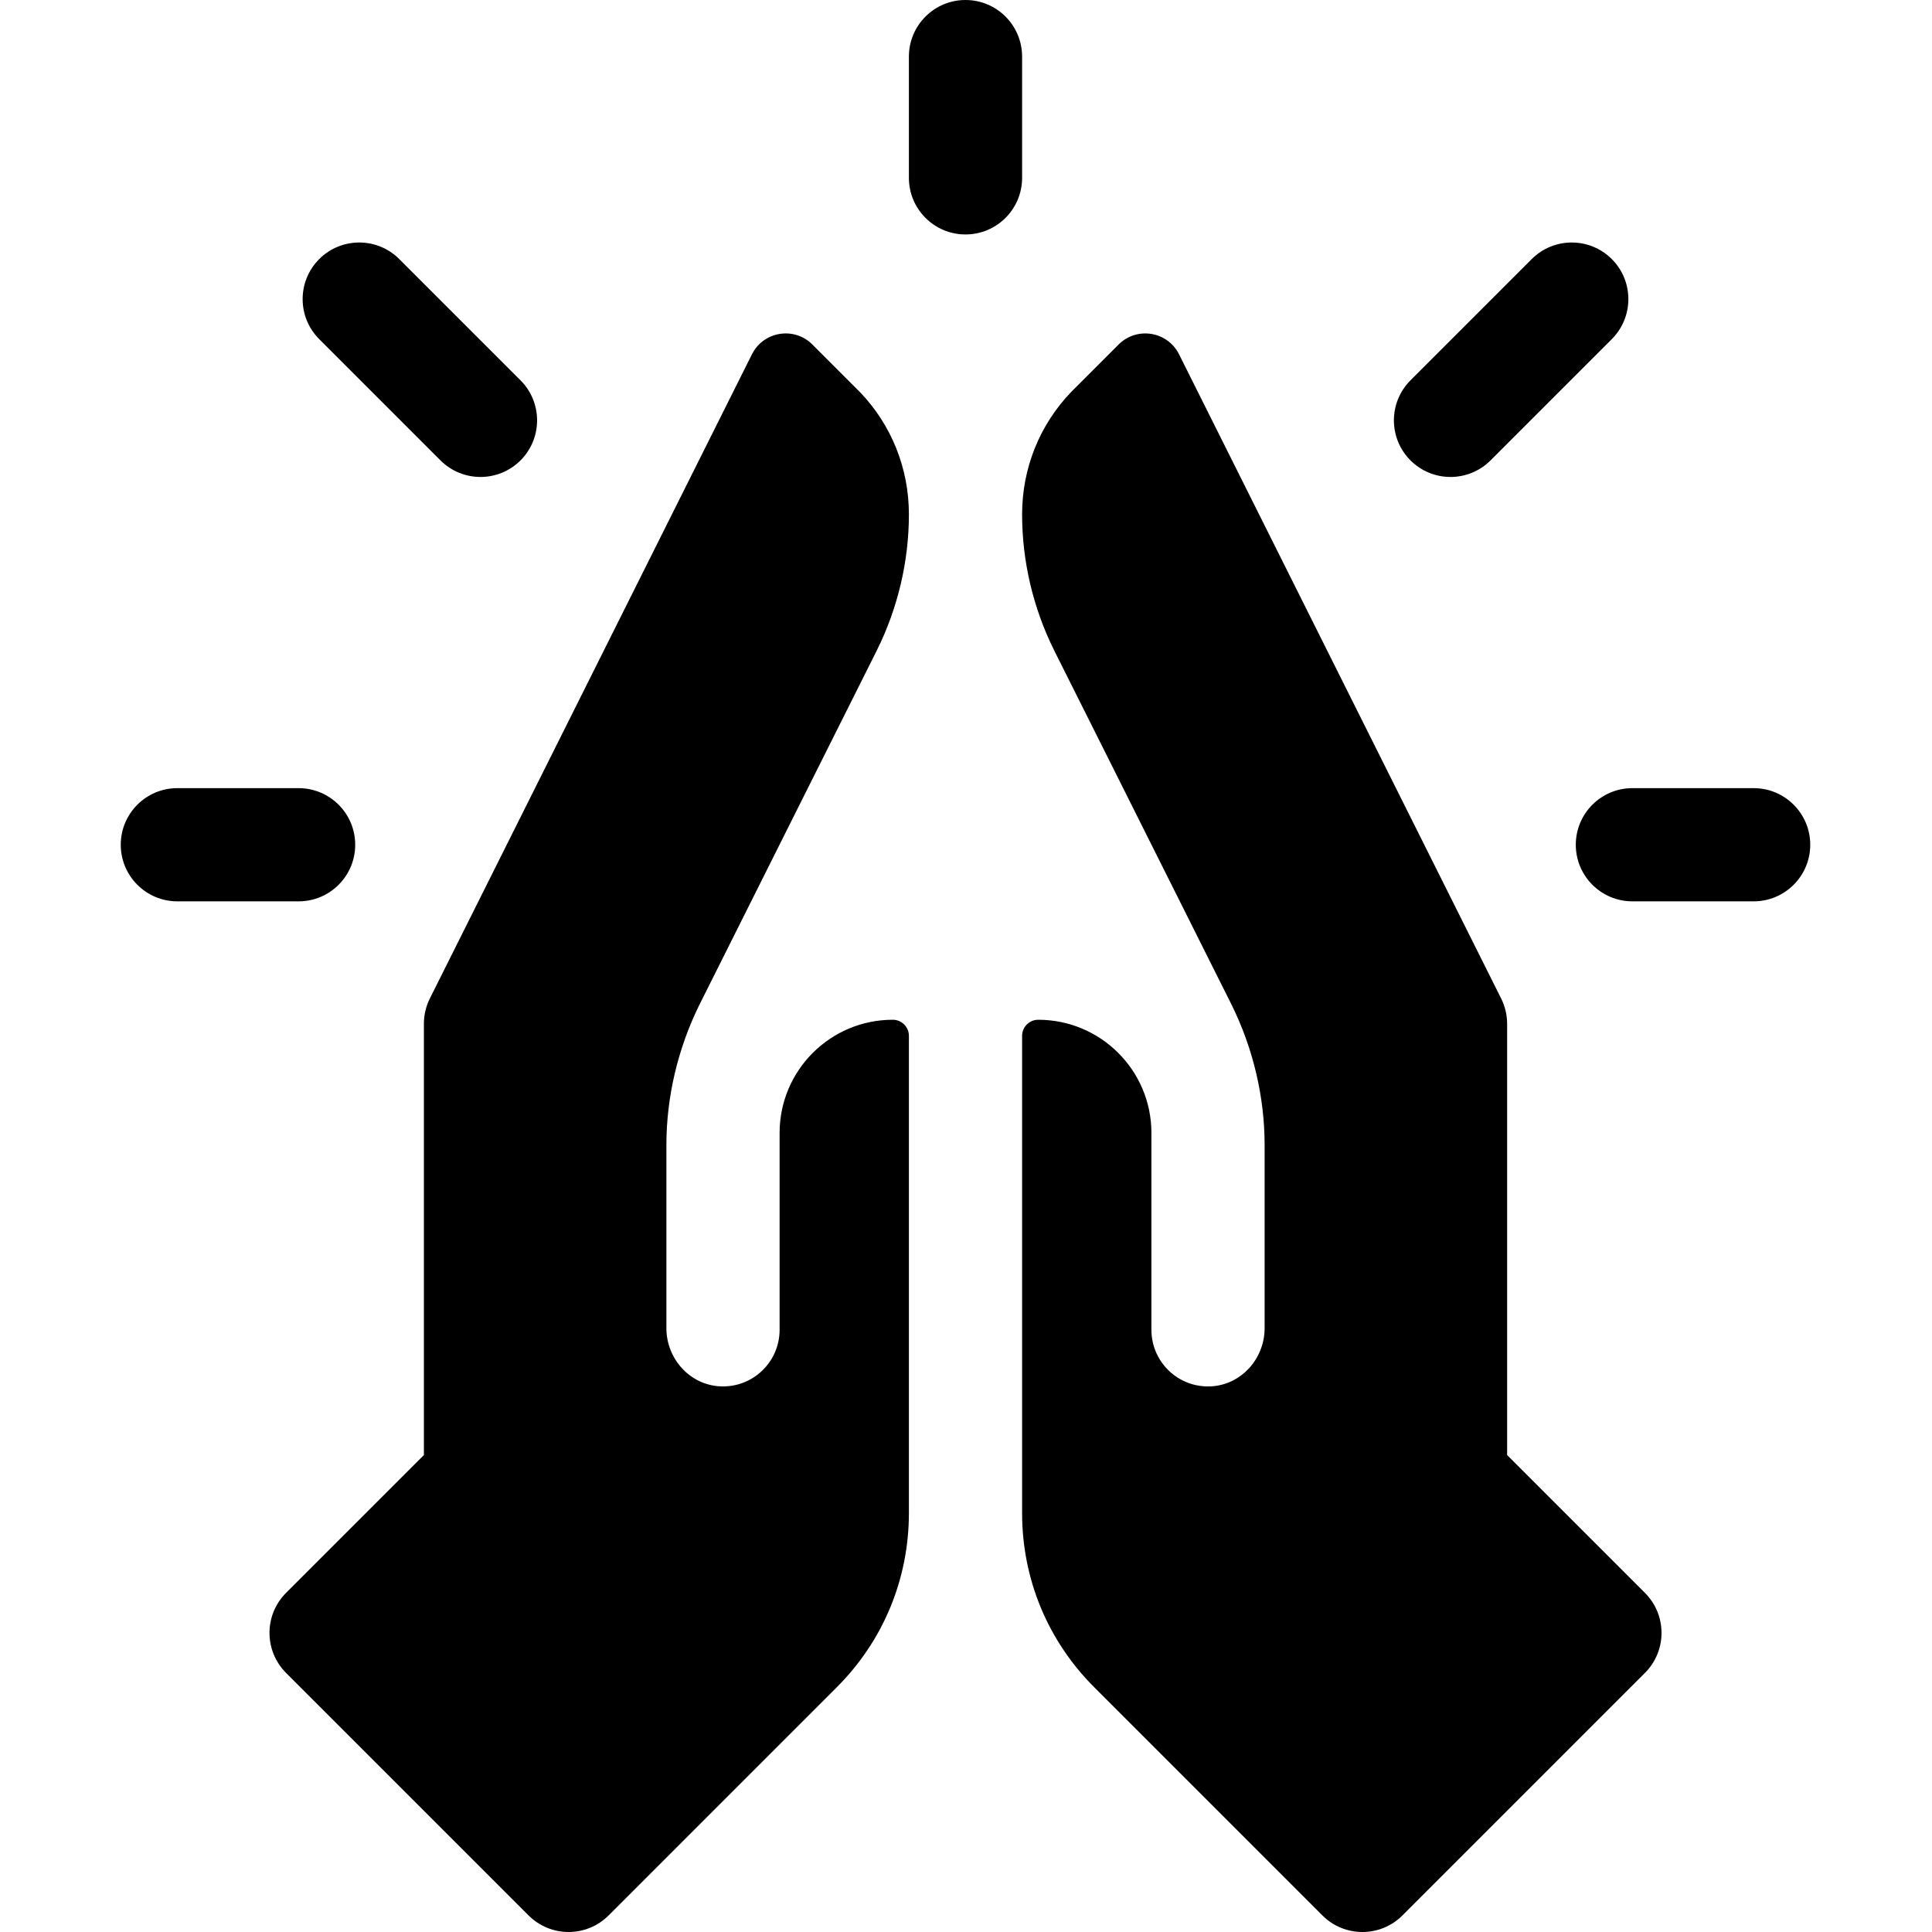
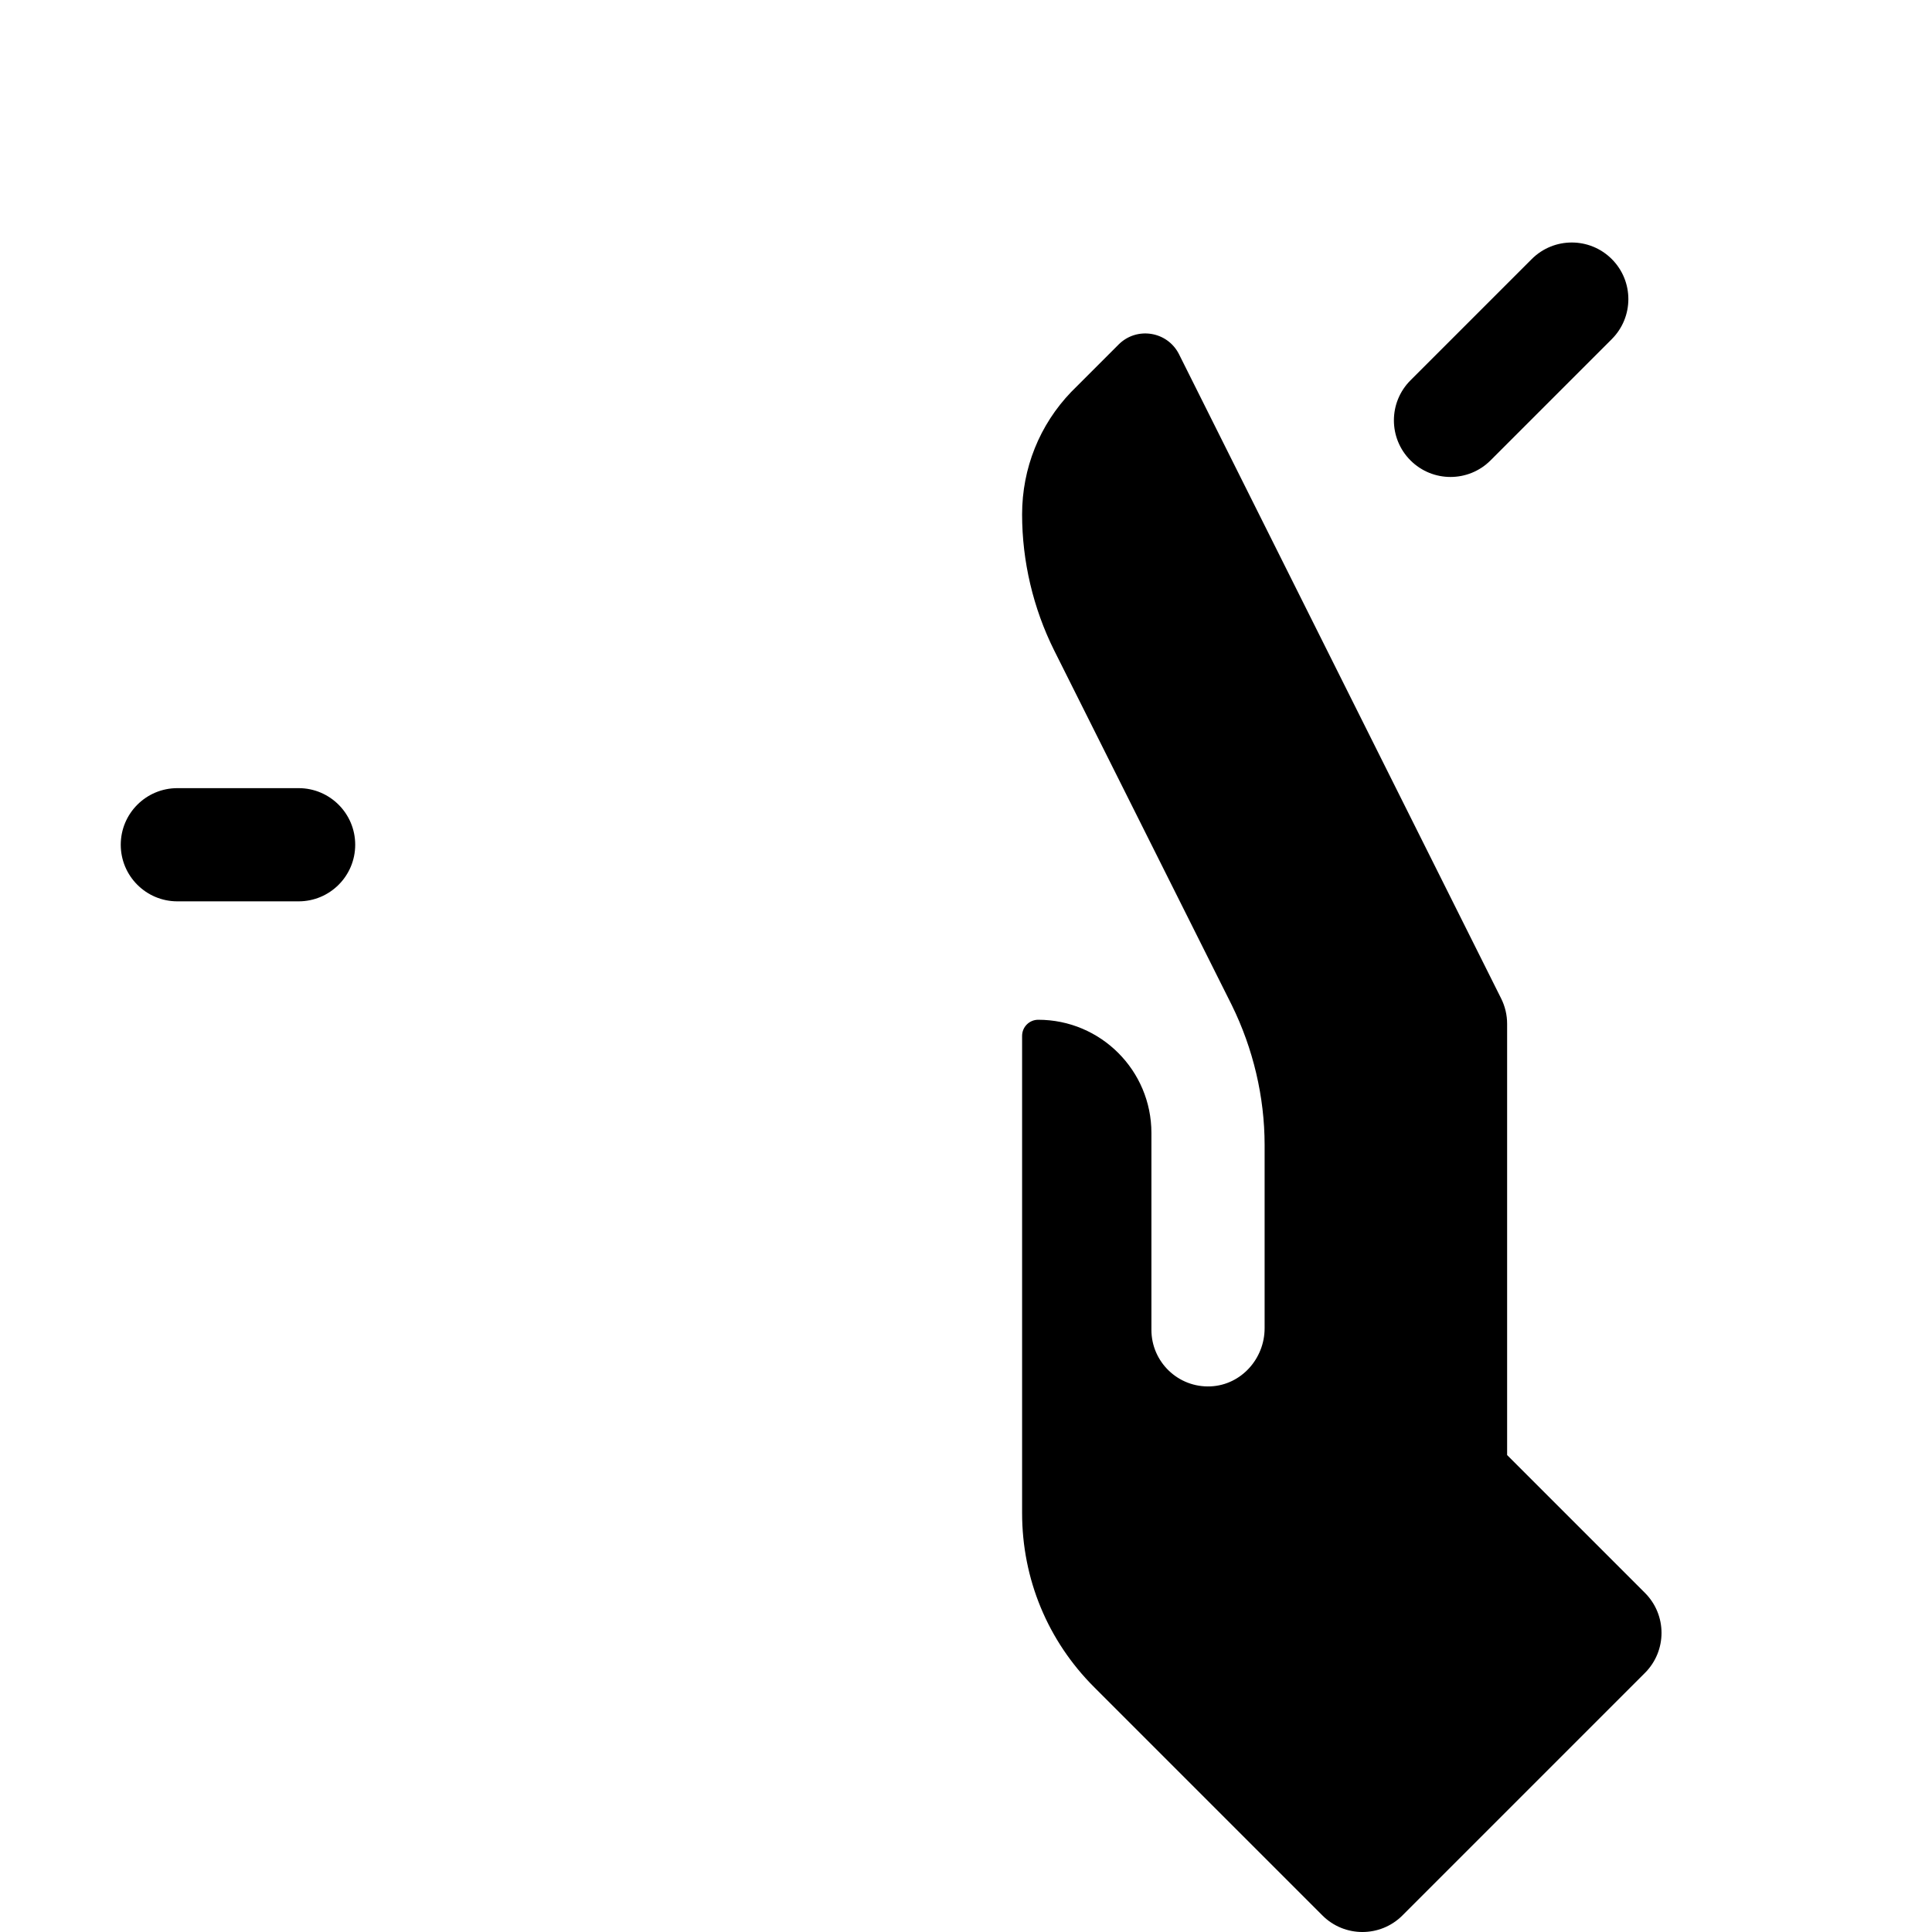
<svg xmlns="http://www.w3.org/2000/svg" height="512pt" viewBox="-32 0 512 512.001" width="512pt">
  <path d="m363.008 122.008 32.133-32.137c5.855-5.855 5.855-15.355 0-21.211-5.859-5.859-15.355-5.859-21.215 0l-32.133 32.133c-5.859 5.859-5.859 15.355 0 21.215 5.855 5.855 15.355 5.859 21.215 0zm0 0" />
-   <path d="m432.734 208.867h-32.133c-8.285 0-15 6.715-15 15 0 8.281 6.715 15 15 15h32.133c8.285 0 15-6.719 15-15 0-8.285-6.715-15-15-15zm0 0" />
-   <path d="m238.867 15c0-8.285-6.715-15-15-15-8.285 0-15 6.715-15 15v32.133c0 8.285 6.715 15 15 15 8.285 0 15-6.715 15-15zm0 0" />
-   <path d="m84.727 122.008c5.855 5.855 15.355 5.859 21.215 0 5.855-5.859 5.855-15.355 0-21.215l-32.133-32.133c-5.859-5.859-15.355-5.859-21.215 0-5.855 5.859-5.855 15.355 0 21.211zm0 0" />
  <path d="m62.133 223.867c0-8.285-6.715-15-15-15h-32.133c-8.285 0-15 6.715-15 15 0 8.281 6.715 15 15 15h32.133c8.285 0 15-6.715 15-15zm0 0" />
-   <path d="m144.602 303.391c.008-12.688 3.016-25.484 8.738-37.098 0 0 39.5-78.906 47.055-93.984 5.543-11.148 8.473-23.59 8.473-35.988 0-12.227-4.621-23.723-13.027-32.473l-12.551-12.551c-4.824-4.828-12.961-3.508-16.016 2.598l-85.355 170.711c-1.043 2.082-1.582 4.379-1.582 6.707v114.289l-36.527 36.523c-5.855 5.859-5.855 15.355 0 21.215l64.266 64.266c5.859 5.859 15.359 5.859 21.215 0l60.449-60.453c12.336-12.305 19.129-28.707 19.129-46.184v-126.453c0-2.359-1.91-4.27-4.266-4.27-16.57 0-30 13.434-30 30v52.172c0 8.523-7.113 15.387-15.727 14.98-8.066-.379-14.273-7.328-14.273-15.406v-48.547c0-.016 0-.035 0-.055zm0 0" />
  <path d="m367.402 385.602v-114.289c0-2.328-.543-4.625-1.586-6.707l-85.355-170.711c-3.055-6.105-11.188-7.426-16.016-2.598l-12.551 12.551c-8.402 8.75-13.027 20.246-13.027 32.473 0 12.398 2.93 24.84 8.473 35.988 7.555 15.078 47.059 93.984 47.059 93.984 5.723 11.613 8.727 24.41 8.738 37.098v.055 48.547c0 8.078-6.207 15.027-14.277 15.41-8.613.406-15.723-6.461-15.723-14.984v-52.172c0-16.566-13.434-30-30-30-2.355 0-4.27 1.91-4.27 4.27v126.453c0 17.477 6.797 33.879 19.133 46.184l60.449 60.453c5.855 5.859 15.355 5.859 21.211.004l64.266-64.27c5.859-5.859 5.859-15.355 0-21.211zm0 0" />
</svg>